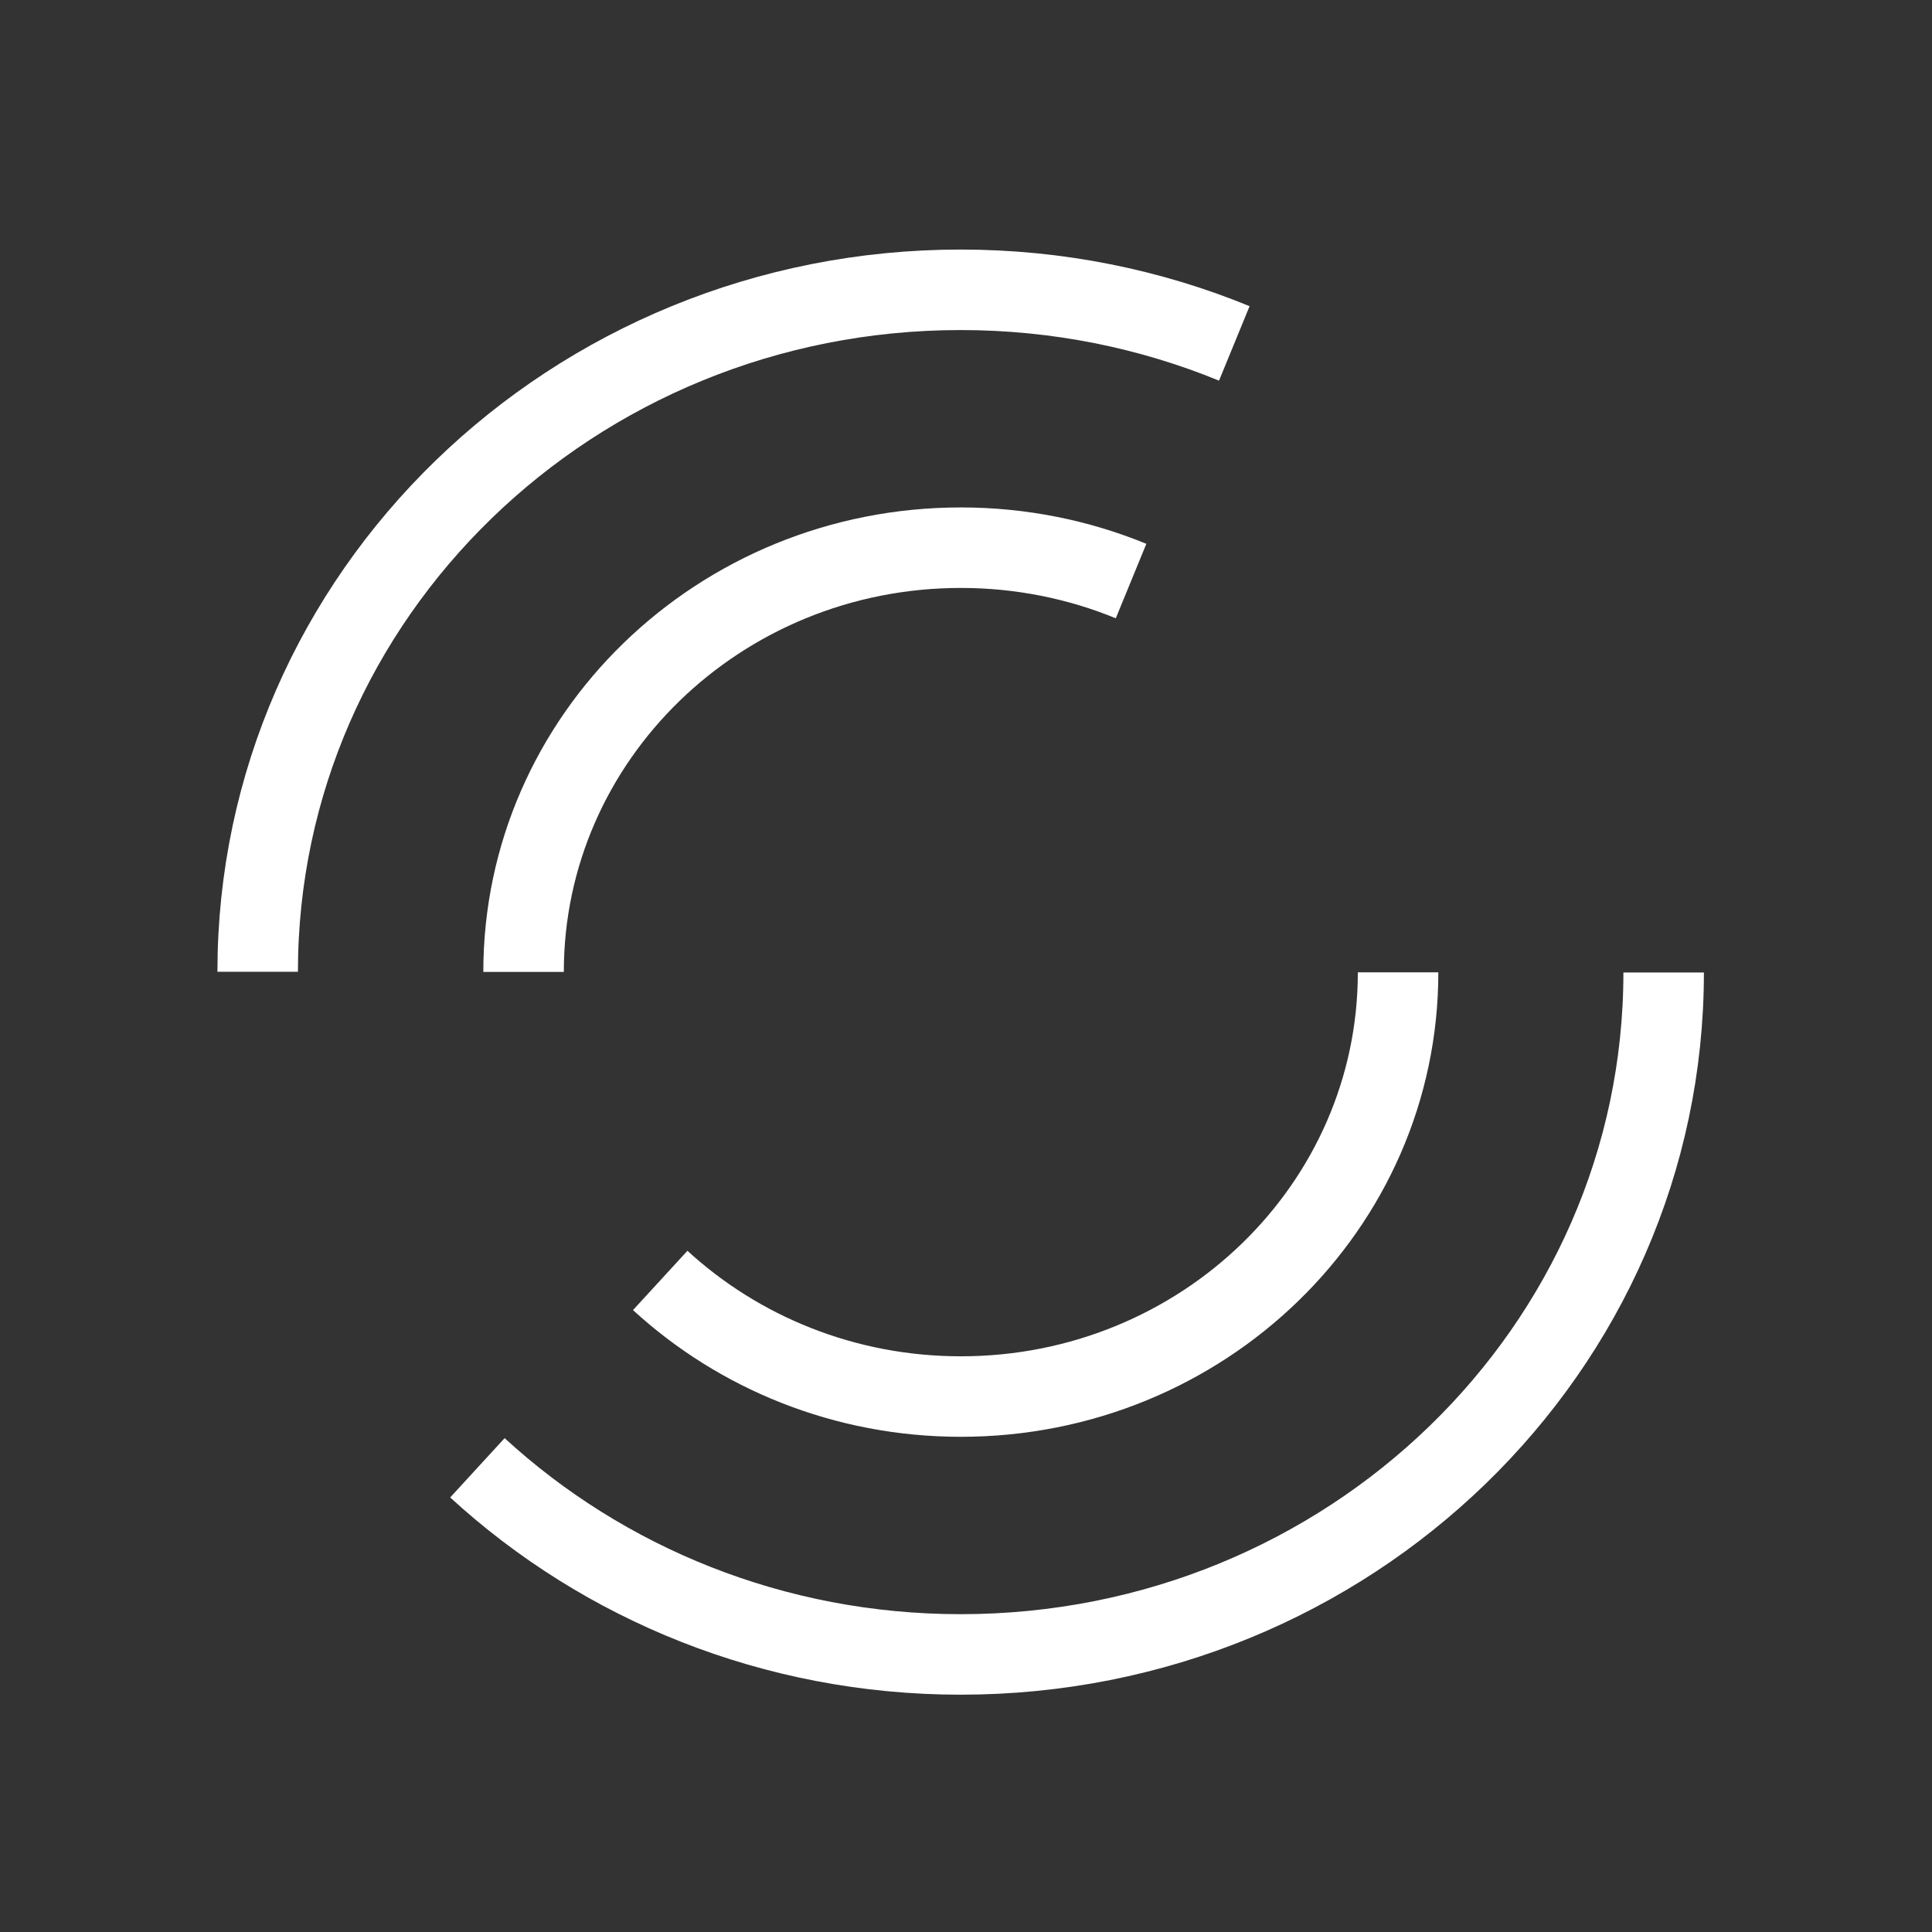
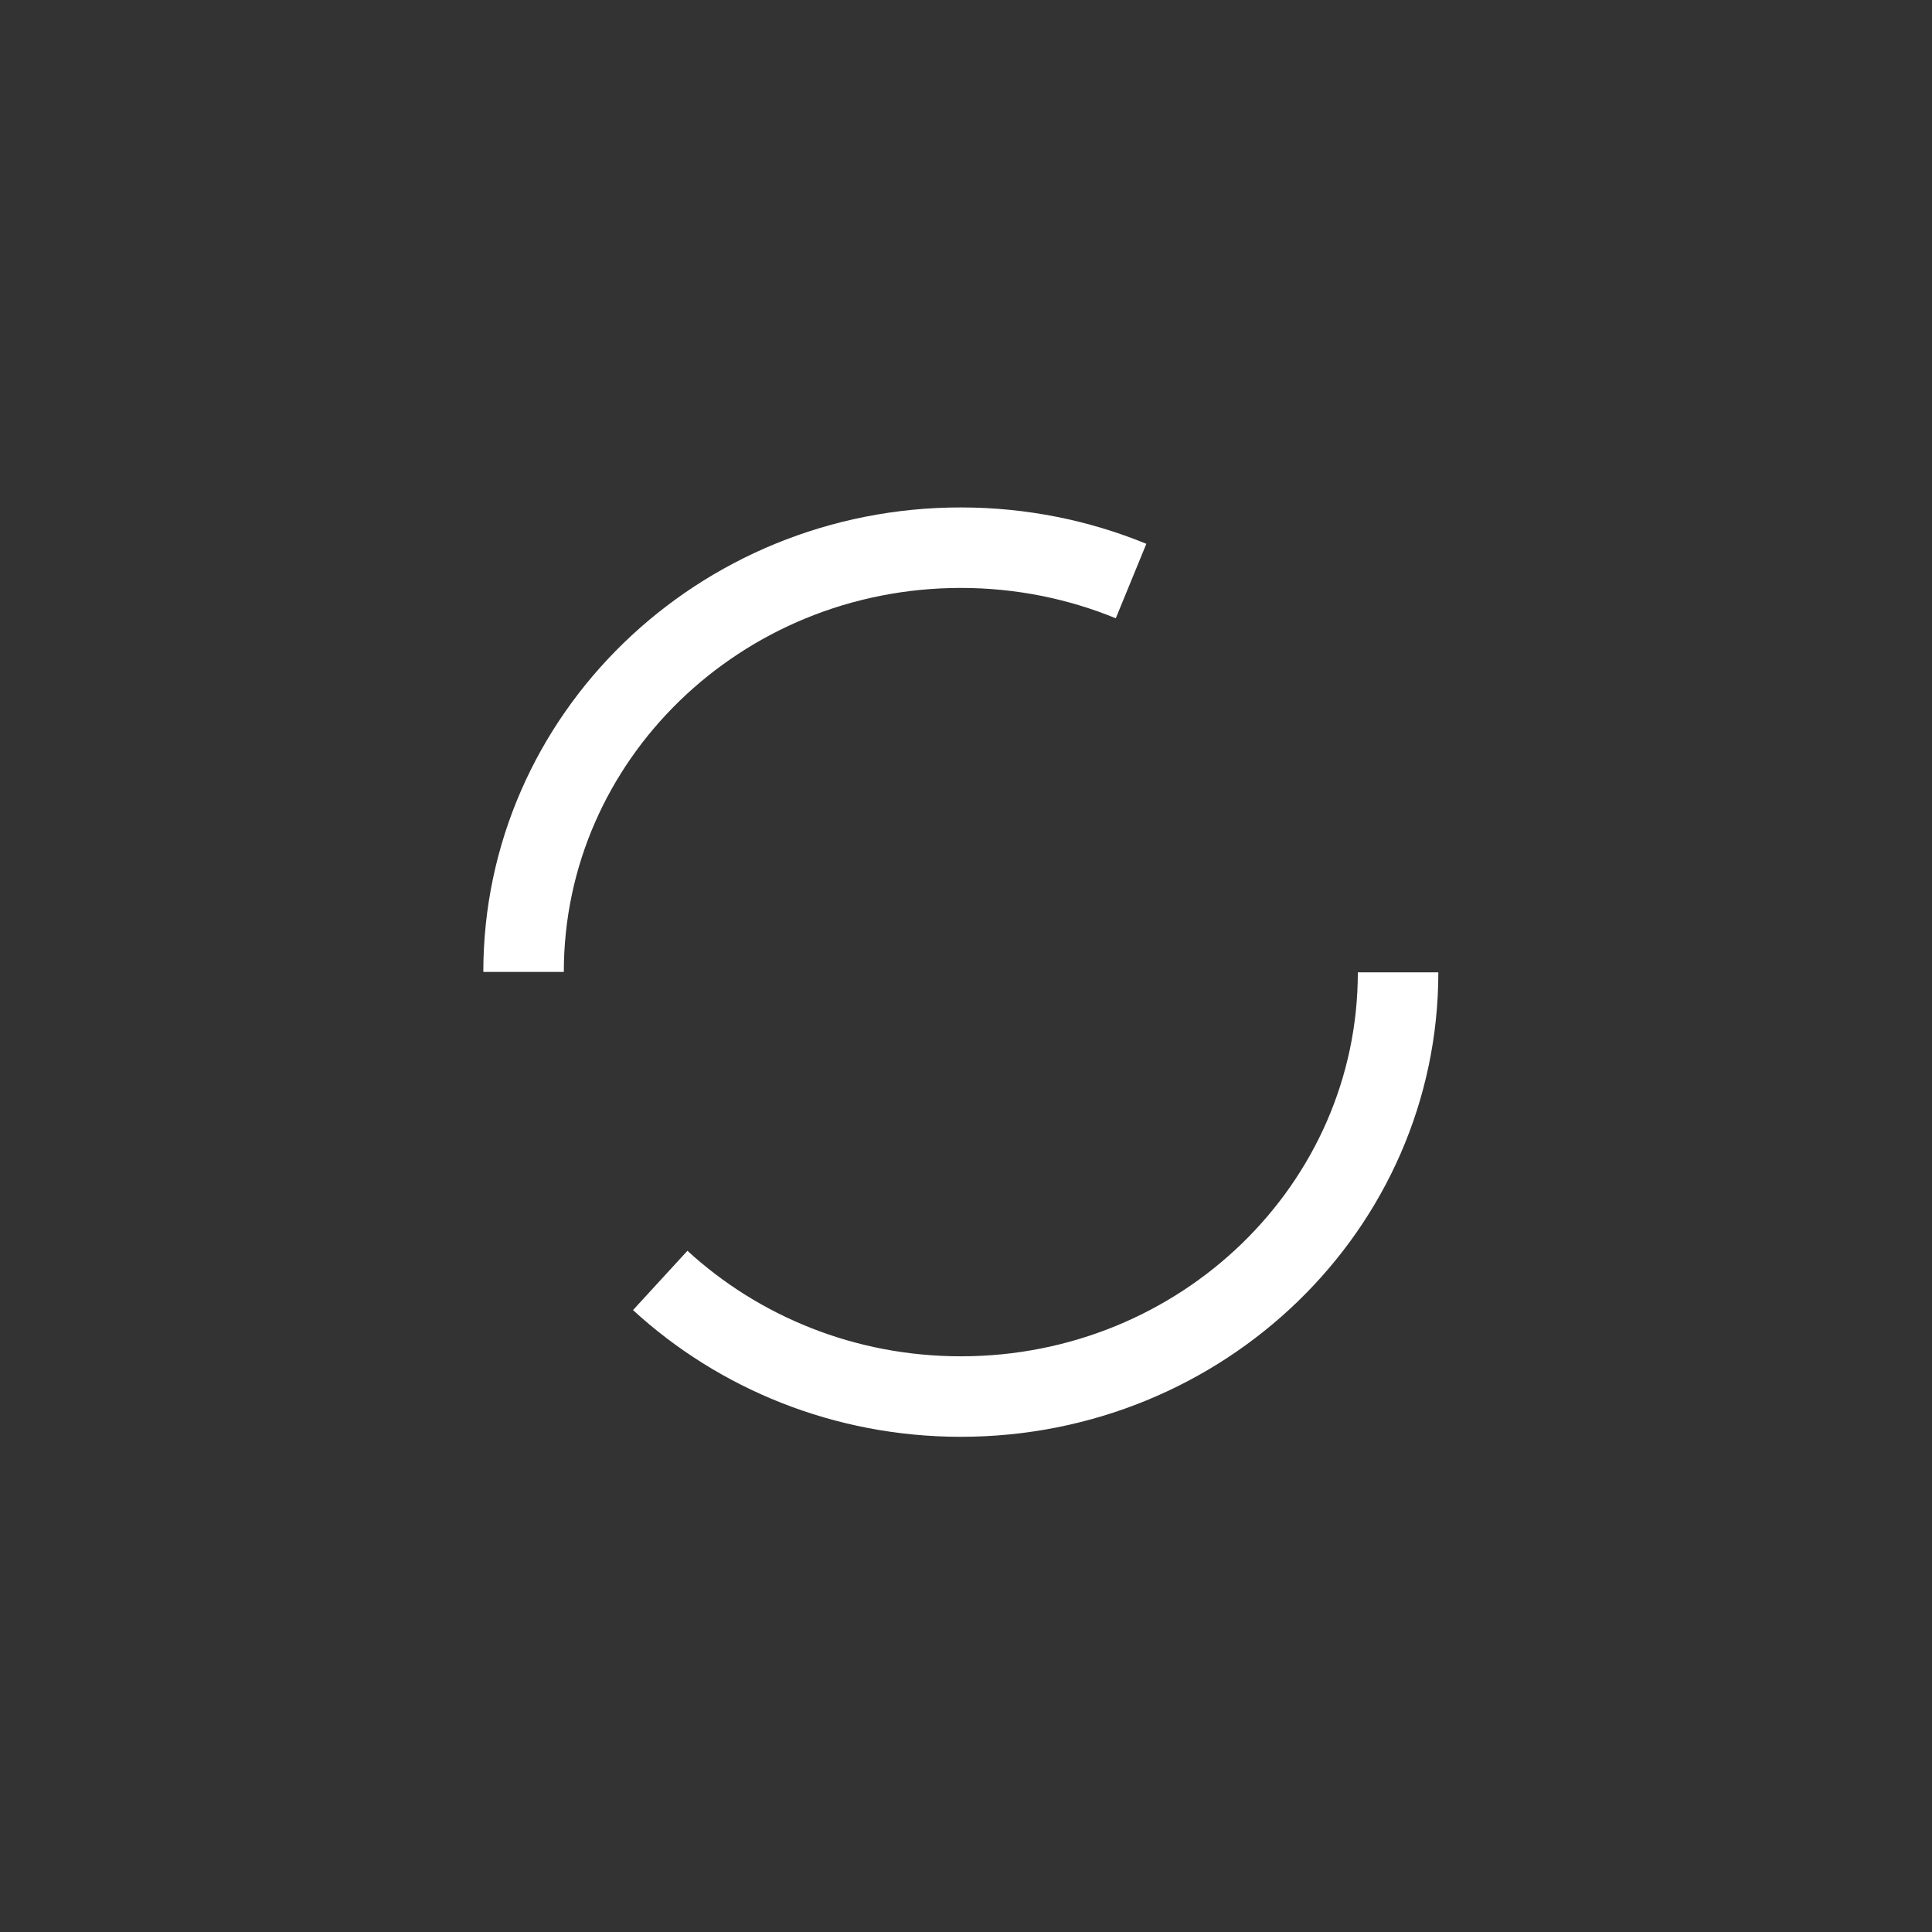
<svg xmlns="http://www.w3.org/2000/svg" width="48" height="48" viewBox="0 0 48 48" fill="none">
  <rect x="0" y="0" width="48" height="48" fill="#333333" stroke="none" />
-   <path d="M41.333 24.161C41.333 33.52 33.515 41.104 23.867 41.104C19.219 41.104 14.991 39.34 11.861 36.467M6.402 24.143C6.402 14.784 14.22 7.2 23.867 7.2C26.277 7.2 28.578 7.675 30.666 8.532" stroke="white" stroke-width="2" stroke-miterlimit="10" />
  <path d="M34.735 24.158C34.735 29.979 29.872 34.697 23.872 34.697C20.98 34.697 18.35 33.599 16.403 31.812M13.008 24.147C13.008 18.325 17.871 13.607 23.872 13.607C25.371 13.607 26.802 13.903 28.101 14.436" stroke="white" stroke-width="2" stroke-miterlimit="10" />
</svg>